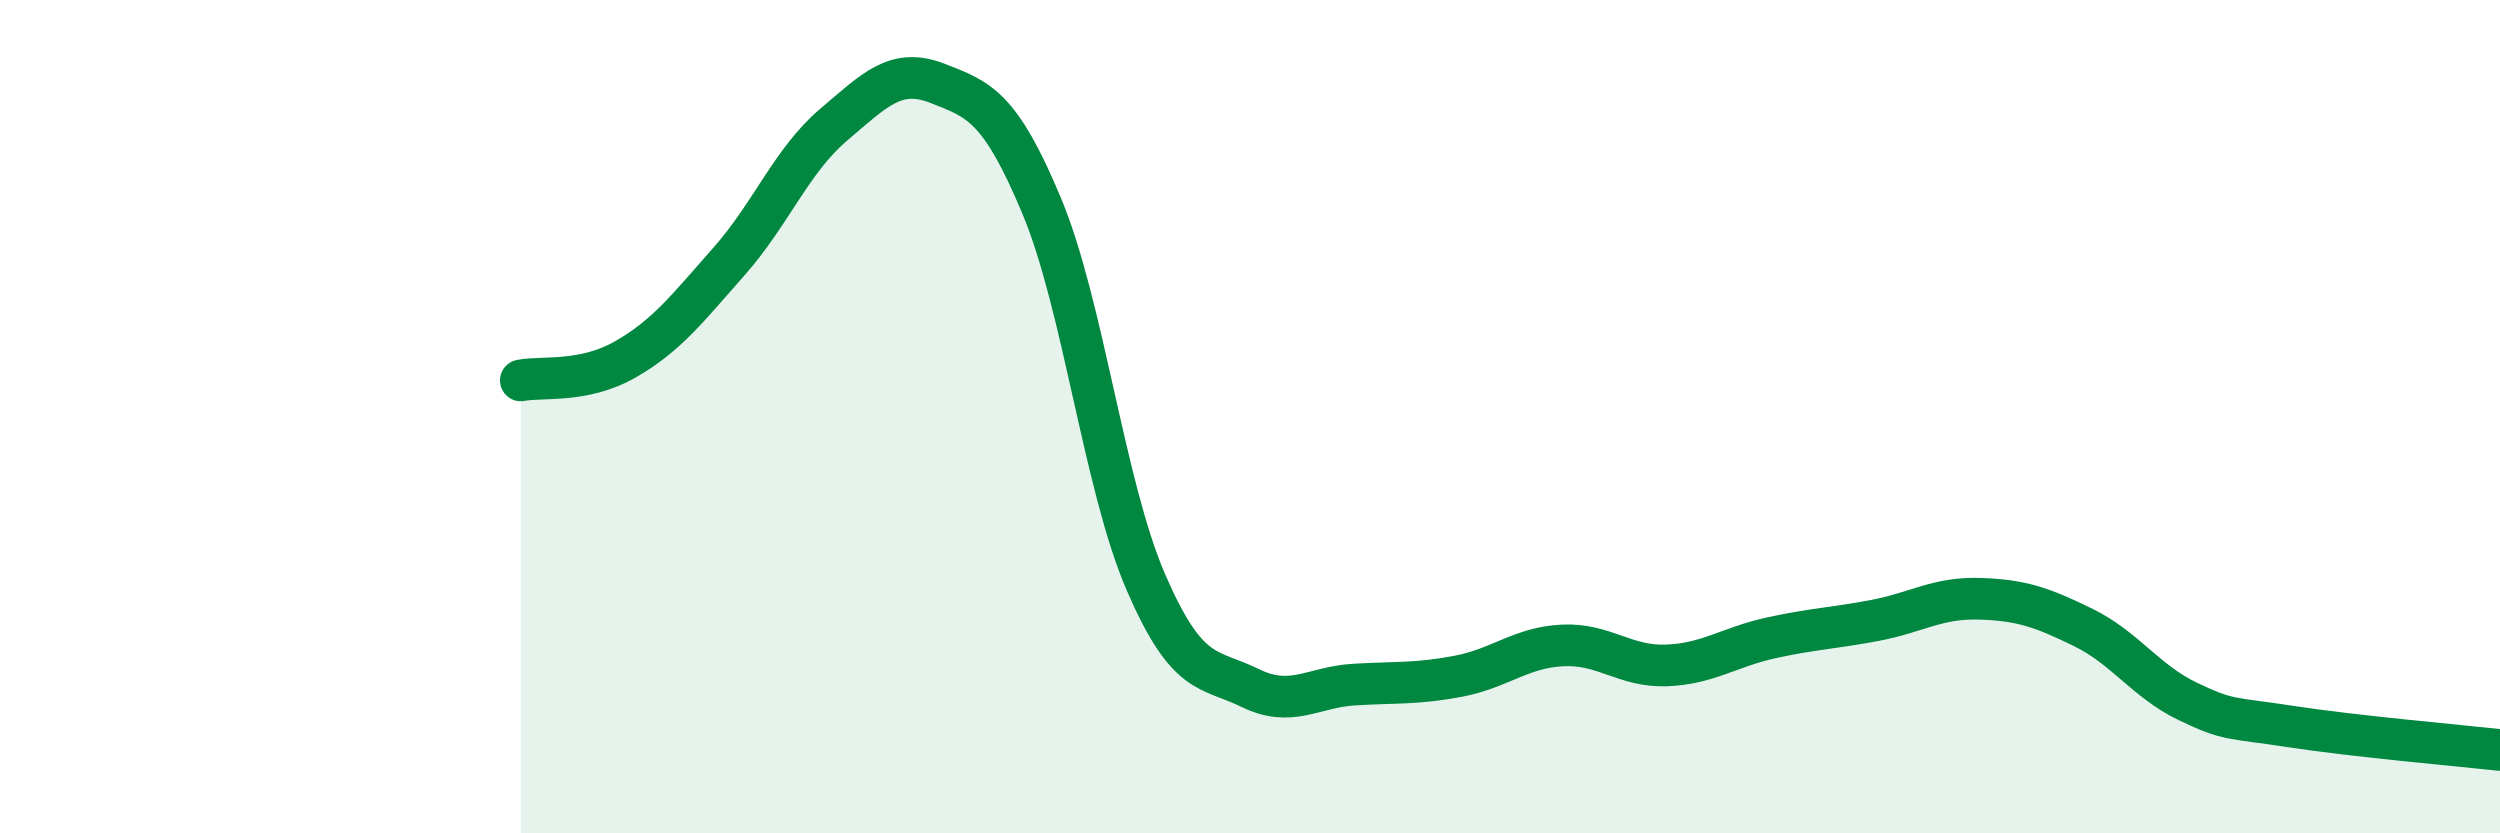
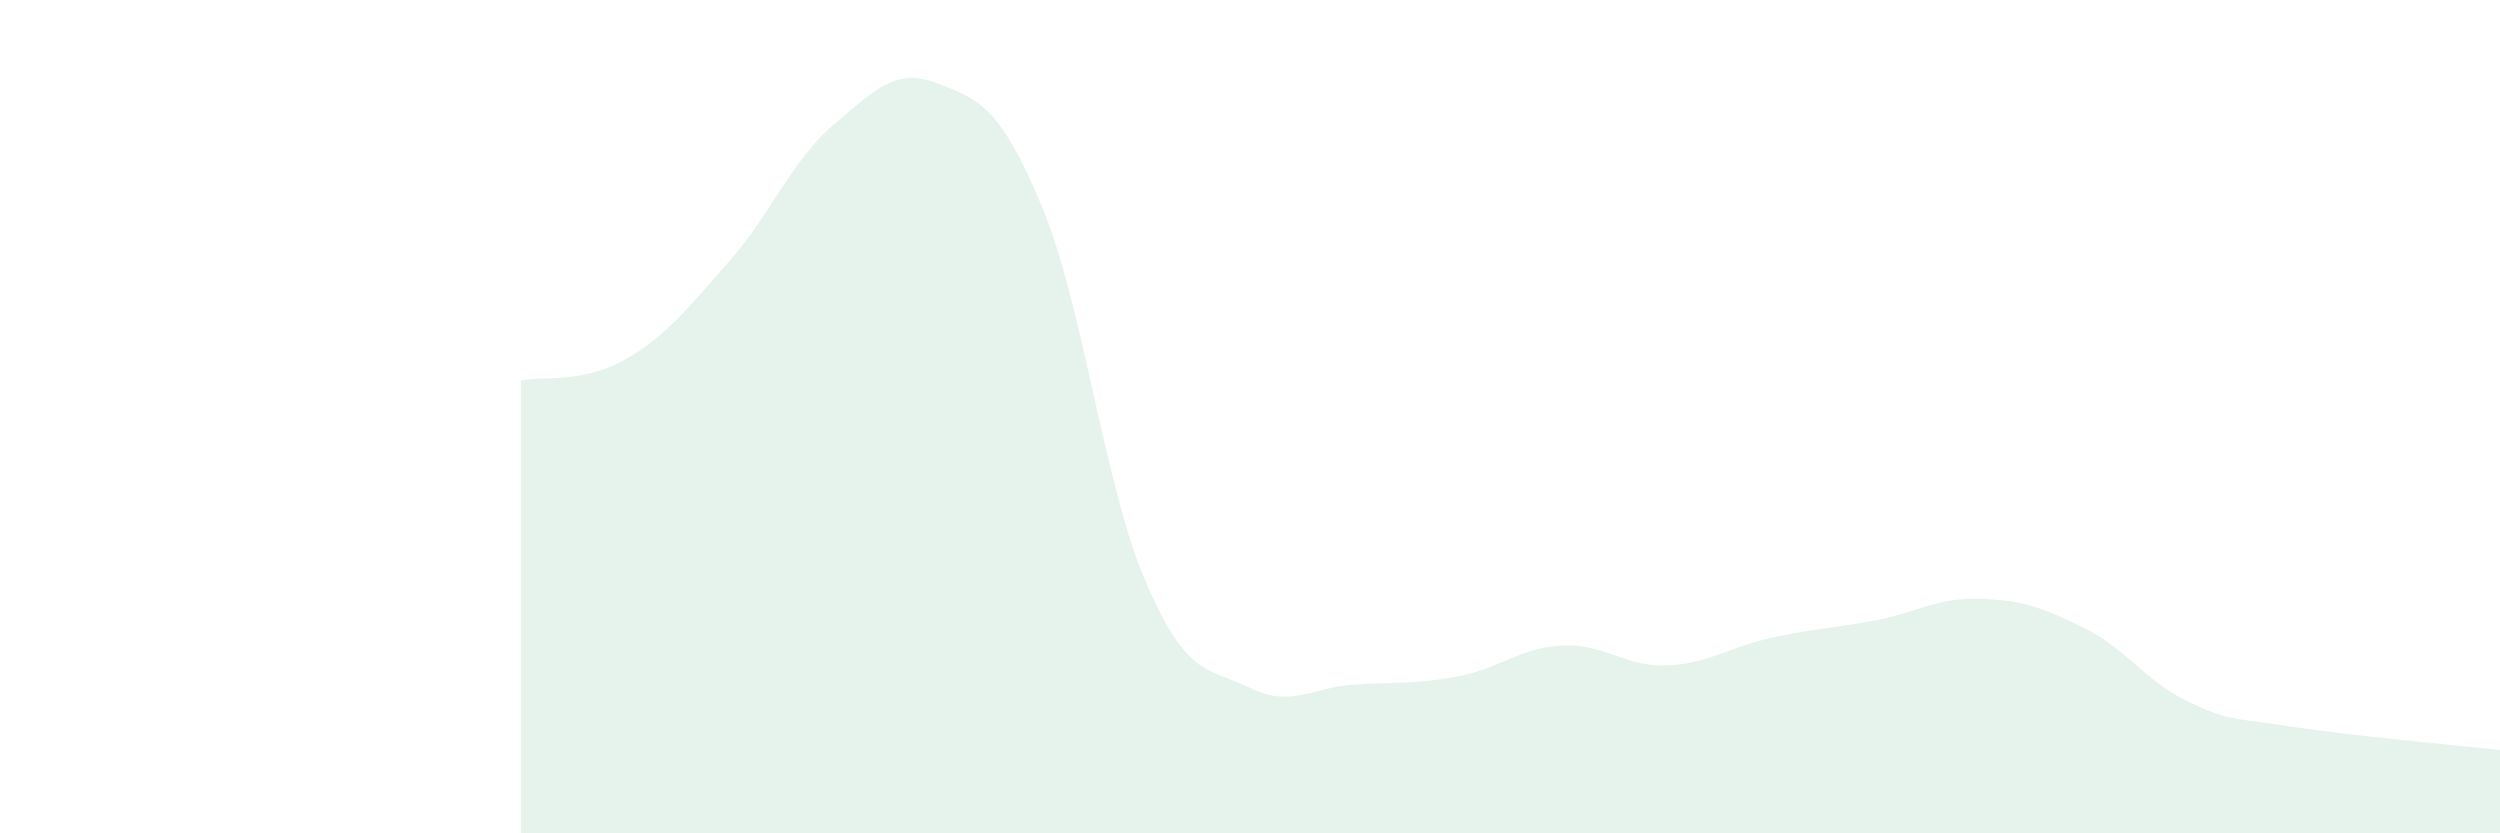
<svg xmlns="http://www.w3.org/2000/svg" width="60" height="20" viewBox="0 0 60 20">
  <path d="M 12.5,9.13 C 13,9.03 14,9.2 15,8.63 C 16,8.06 16.5,7.4 17.5,6.27 C 18.5,5.14 19,3.85 20,3 C 21,2.15 21.5,1.61 22.5,2 C 23.5,2.39 24,2.55 25,4.94 C 26,7.33 26.5,11.66 27.5,13.97 C 28.5,16.28 29,16.02 30,16.51 C 31,17 31.5,16.49 32.5,16.43 C 33.5,16.37 34,16.42 35,16.23 C 36,16.04 36.5,15.54 37.5,15.49 C 38.5,15.44 39,16.01 40,15.97 C 41,15.93 41.5,15.53 42.5,15.31 C 43.5,15.09 44,15.08 45,14.89 C 46,14.7 46.5,14.34 47.5,14.37 C 48.5,14.4 49,14.57 50,15.06 C 51,15.55 51.5,16.35 52.5,16.83 C 53.5,17.31 53.5,17.21 55,17.44 C 56.5,17.67 59,17.89 60,18L60 20L12.5 20Z" fill="#008740" opacity="0.1" stroke-linecap="round" stroke-linejoin="round" />
-   <path d="M 12.5,9.13 C 13,9.03 14,9.2 15,8.63 C 16,8.06 16.5,7.4 17.5,6.27 C 18.5,5.14 19,3.85 20,3 C 21,2.15 21.5,1.61 22.5,2 C 23.5,2.39 24,2.55 25,4.94 C 26,7.33 26.5,11.66 27.5,13.97 C 28.5,16.28 29,16.02 30,16.51 C 31,17 31.5,16.49 32.5,16.43 C 33.5,16.37 34,16.42 35,16.23 C 36,16.04 36.5,15.54 37.5,15.49 C 38.5,15.44 39,16.01 40,15.97 C 41,15.93 41.5,15.53 42.5,15.31 C 43.5,15.09 44,15.08 45,14.89 C 46,14.7 46.5,14.34 47.5,14.37 C 48.5,14.4 49,14.57 50,15.06 C 51,15.55 51.5,16.35 52.5,16.83 C 53.5,17.31 53.5,17.21 55,17.44 C 56.5,17.67 59,17.89 60,18" stroke="#008740" stroke-width="1" fill="none" stroke-linecap="round" stroke-linejoin="round" />
</svg>